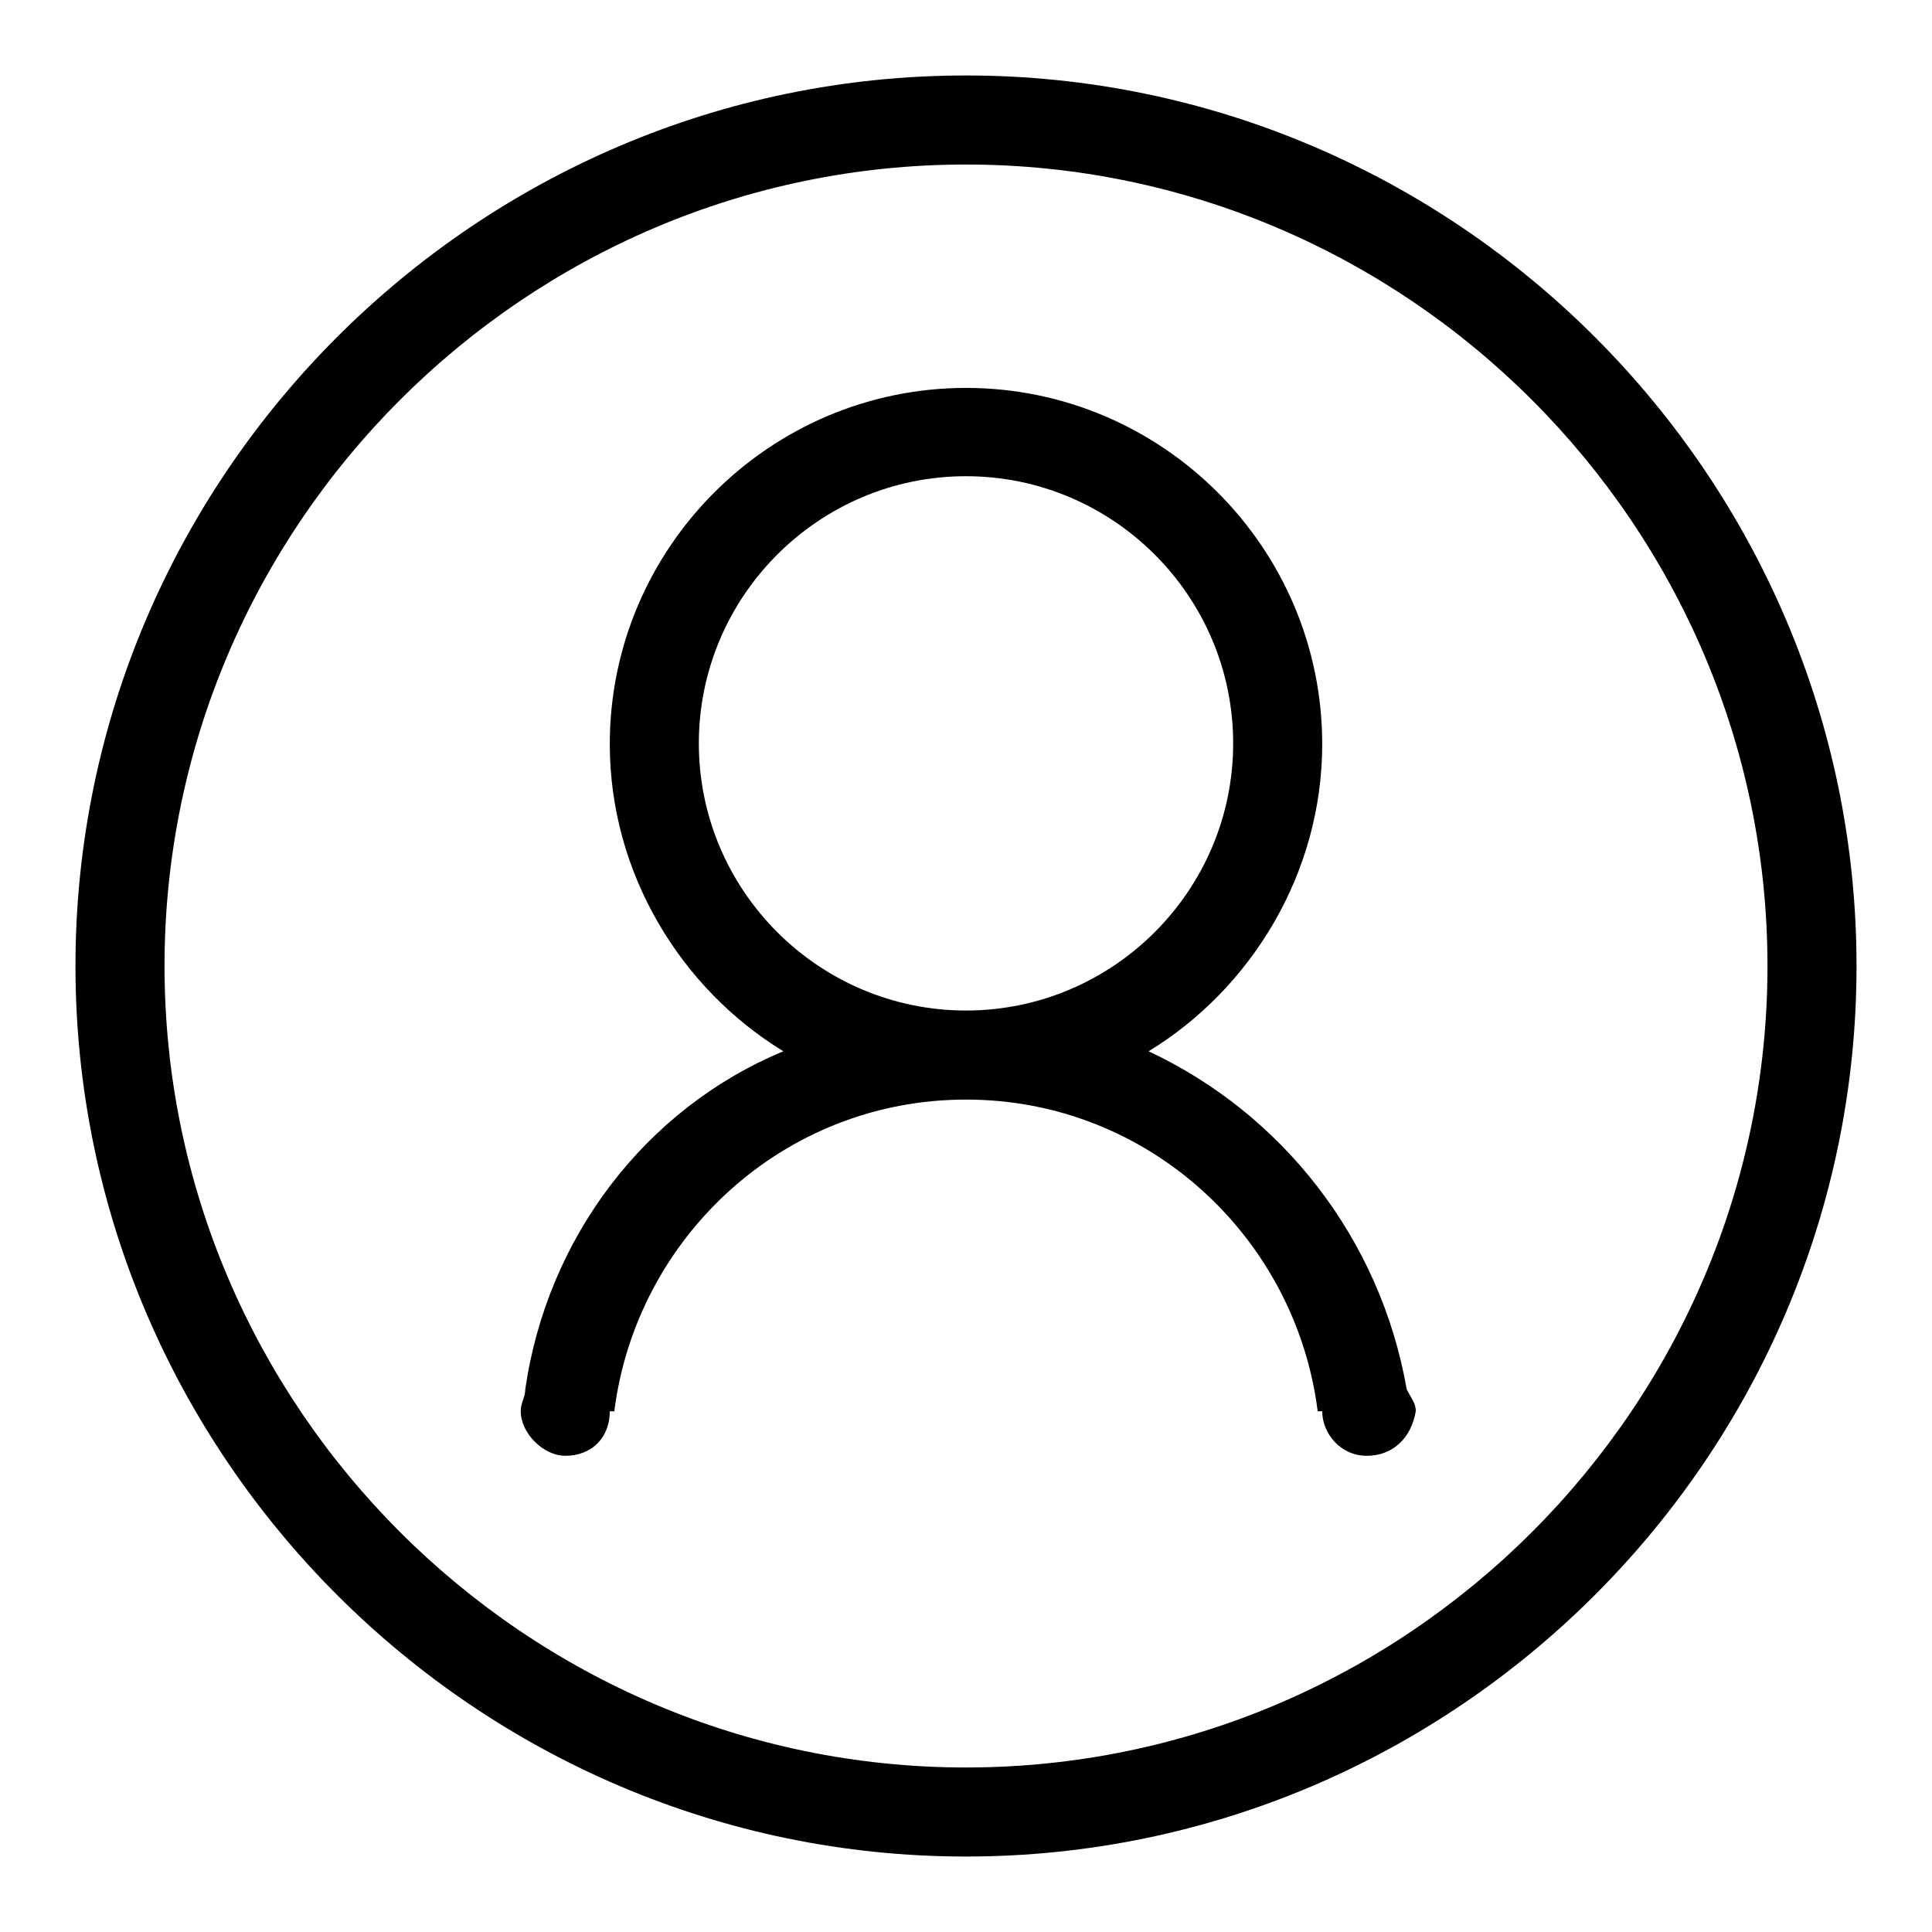
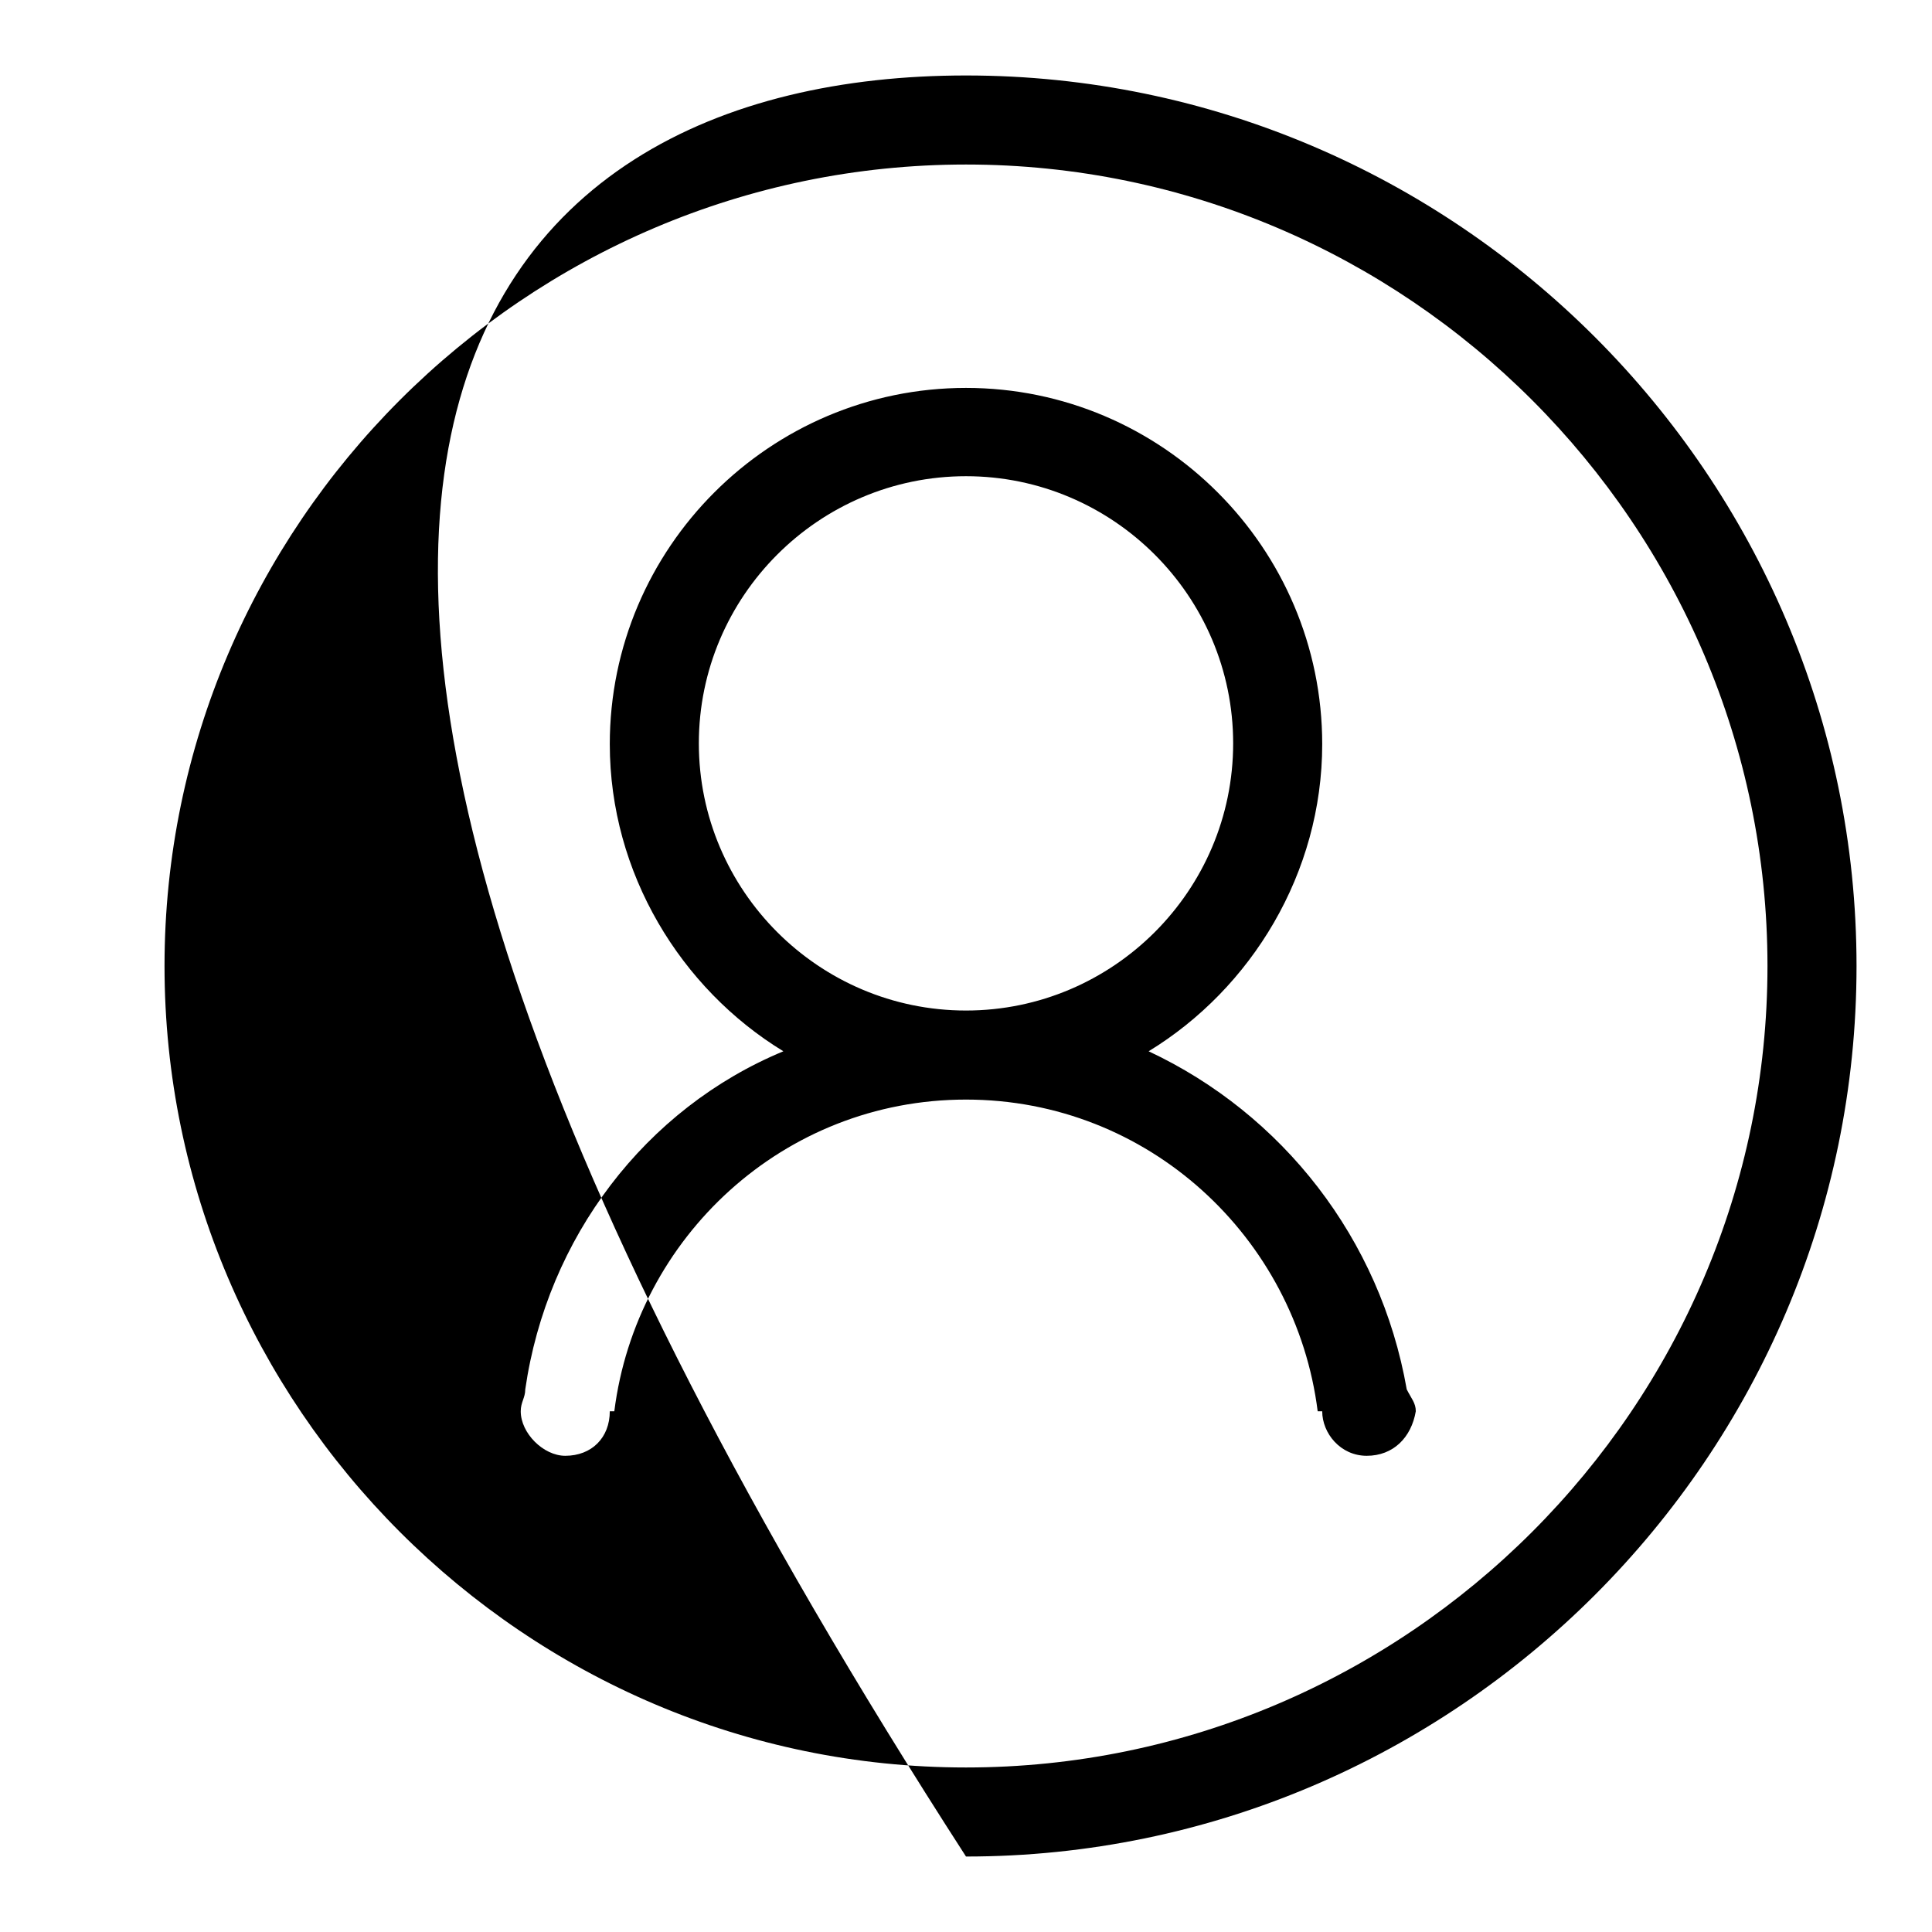
<svg xmlns="http://www.w3.org/2000/svg" version="1.1" x="0px" y="0px" viewBox="0 0 256 256" enable-background="new 0 0 256 256" xml:space="preserve">
  <g>
-     <path fill="#000000" d="M128,246c-64.9,0-118-53.1-118-118C10,63.1,63.1,10,128,10c64.9,0,118,53.1,118,118 C246,192.9,192.9,246,128,246z M128,21.8C69.6,21.8,21.8,69.6,21.8,128c0,58.4,47.8,106.2,106.2,106.2 c58.4,0,106.2-47.8,106.2-106.2C234.2,69.6,186.4,21.8,128,21.8z M181.1,192.9c-3.5,0-5.9-3-5.9-5.9h-0.6 c-2.9-23-22.4-41.3-46.6-41.3c-24.2,0-43.7,18.3-46.6,41.3h-0.6c0,3.5-2.4,5.9-5.9,5.9c-2.9,0-5.9-3-5.9-5.9c0-1.2,0.6-1.8,0.6-2.9 c2.9-20.1,15.9-37.2,34.2-44.8c-13.6-8.3-23-23.6-23-40.7c0-26,21.2-47.2,47.2-47.2c26,0,47.2,21.2,47.2,47.2 c0,17.1-9.4,32.4-23,40.7c17.7,8.3,30.7,24.8,34.2,44.8c0.6,1.2,1.2,1.8,1.2,2.9C187,190.5,184.6,192.9,181.1,192.9z M163.4,98.5 c0-19.5-15.9-35.4-35.4-35.4c-19.5,0-35.4,15.9-35.4,35.4s15.9,35.4,35.4,35.4C147.5,133.9,163.4,118,163.4,98.5z" />
+     <path fill="#000000" d="M128,246C10,63.1,63.1,10,128,10c64.9,0,118,53.1,118,118 C246,192.9,192.9,246,128,246z M128,21.8C69.6,21.8,21.8,69.6,21.8,128c0,58.4,47.8,106.2,106.2,106.2 c58.4,0,106.2-47.8,106.2-106.2C234.2,69.6,186.4,21.8,128,21.8z M181.1,192.9c-3.5,0-5.9-3-5.9-5.9h-0.6 c-2.9-23-22.4-41.3-46.6-41.3c-24.2,0-43.7,18.3-46.6,41.3h-0.6c0,3.5-2.4,5.9-5.9,5.9c-2.9,0-5.9-3-5.9-5.9c0-1.2,0.6-1.8,0.6-2.9 c2.9-20.1,15.9-37.2,34.2-44.8c-13.6-8.3-23-23.6-23-40.7c0-26,21.2-47.2,47.2-47.2c26,0,47.2,21.2,47.2,47.2 c0,17.1-9.4,32.4-23,40.7c17.7,8.3,30.7,24.8,34.2,44.8c0.6,1.2,1.2,1.8,1.2,2.9C187,190.5,184.6,192.9,181.1,192.9z M163.4,98.5 c0-19.5-15.9-35.4-35.4-35.4c-19.5,0-35.4,15.9-35.4,35.4s15.9,35.4,35.4,35.4C147.5,133.9,163.4,118,163.4,98.5z" />
  </g>
</svg>